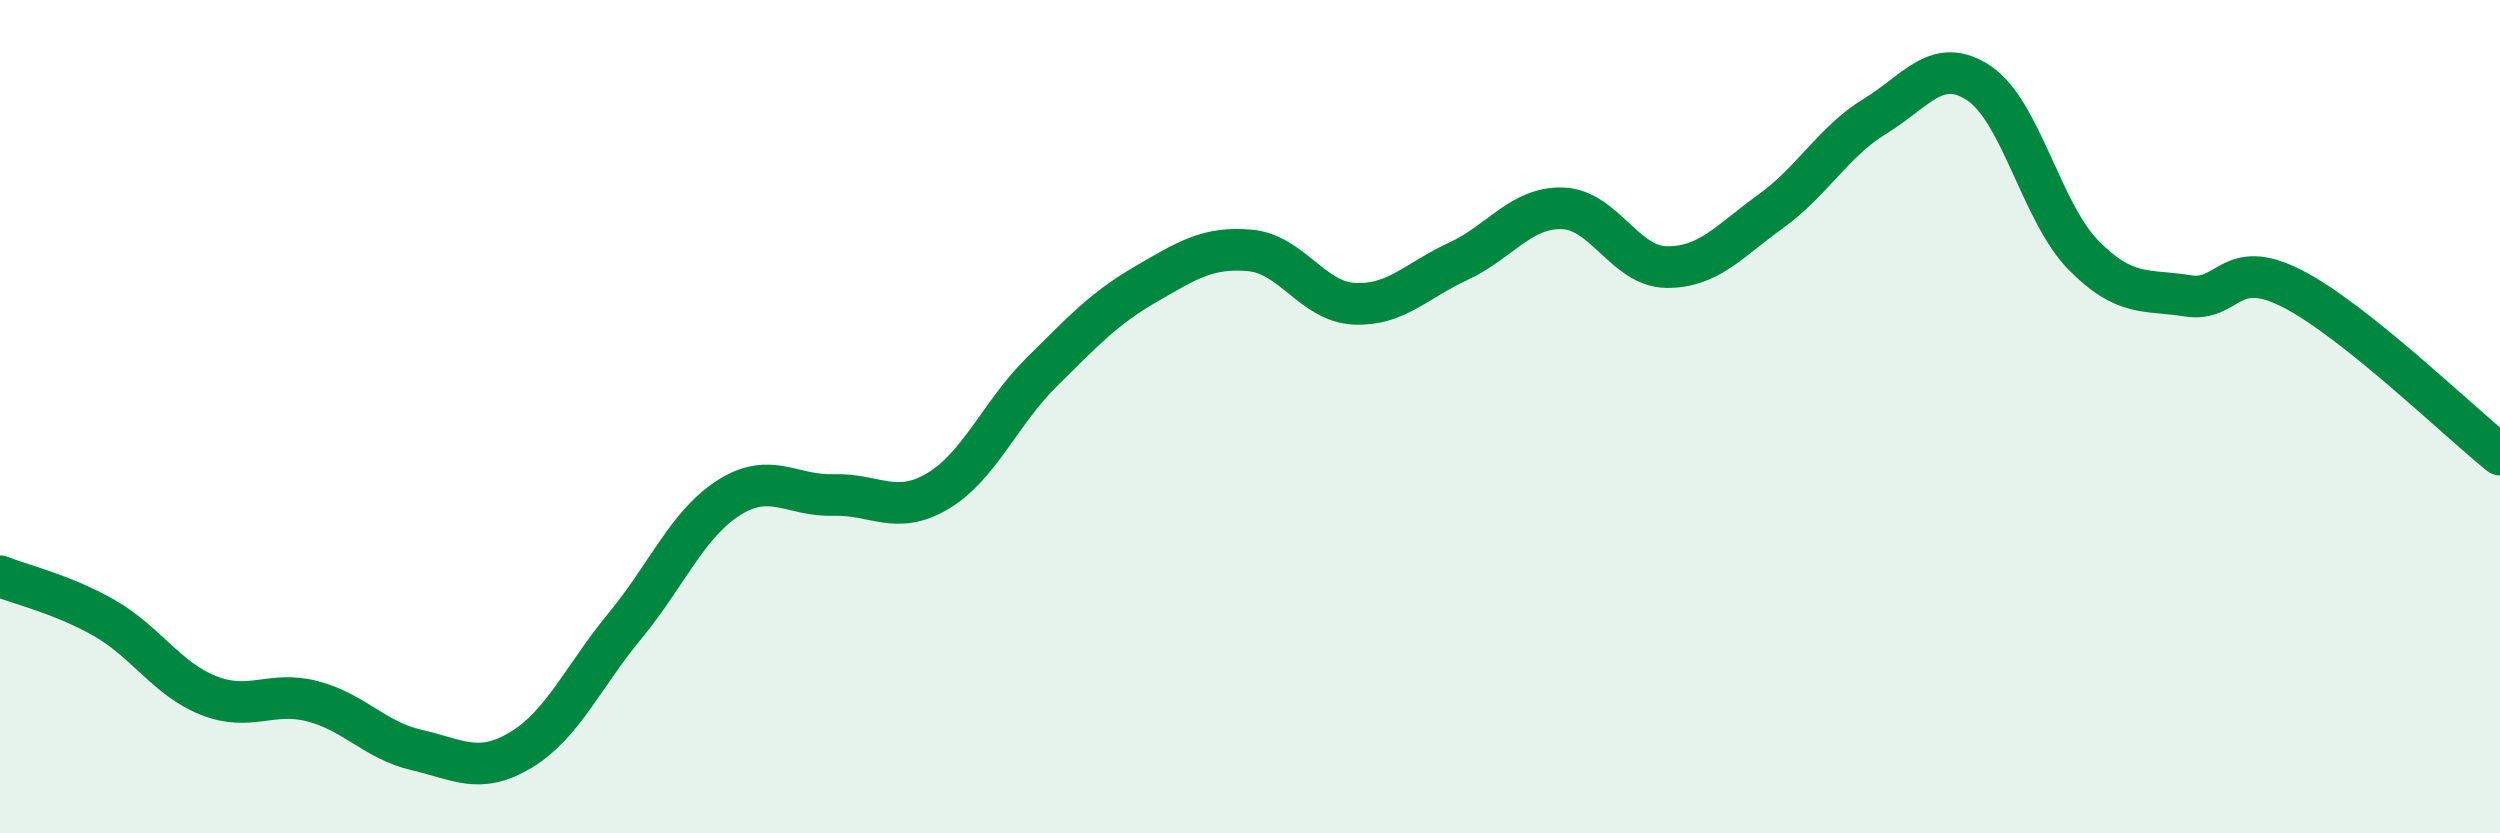
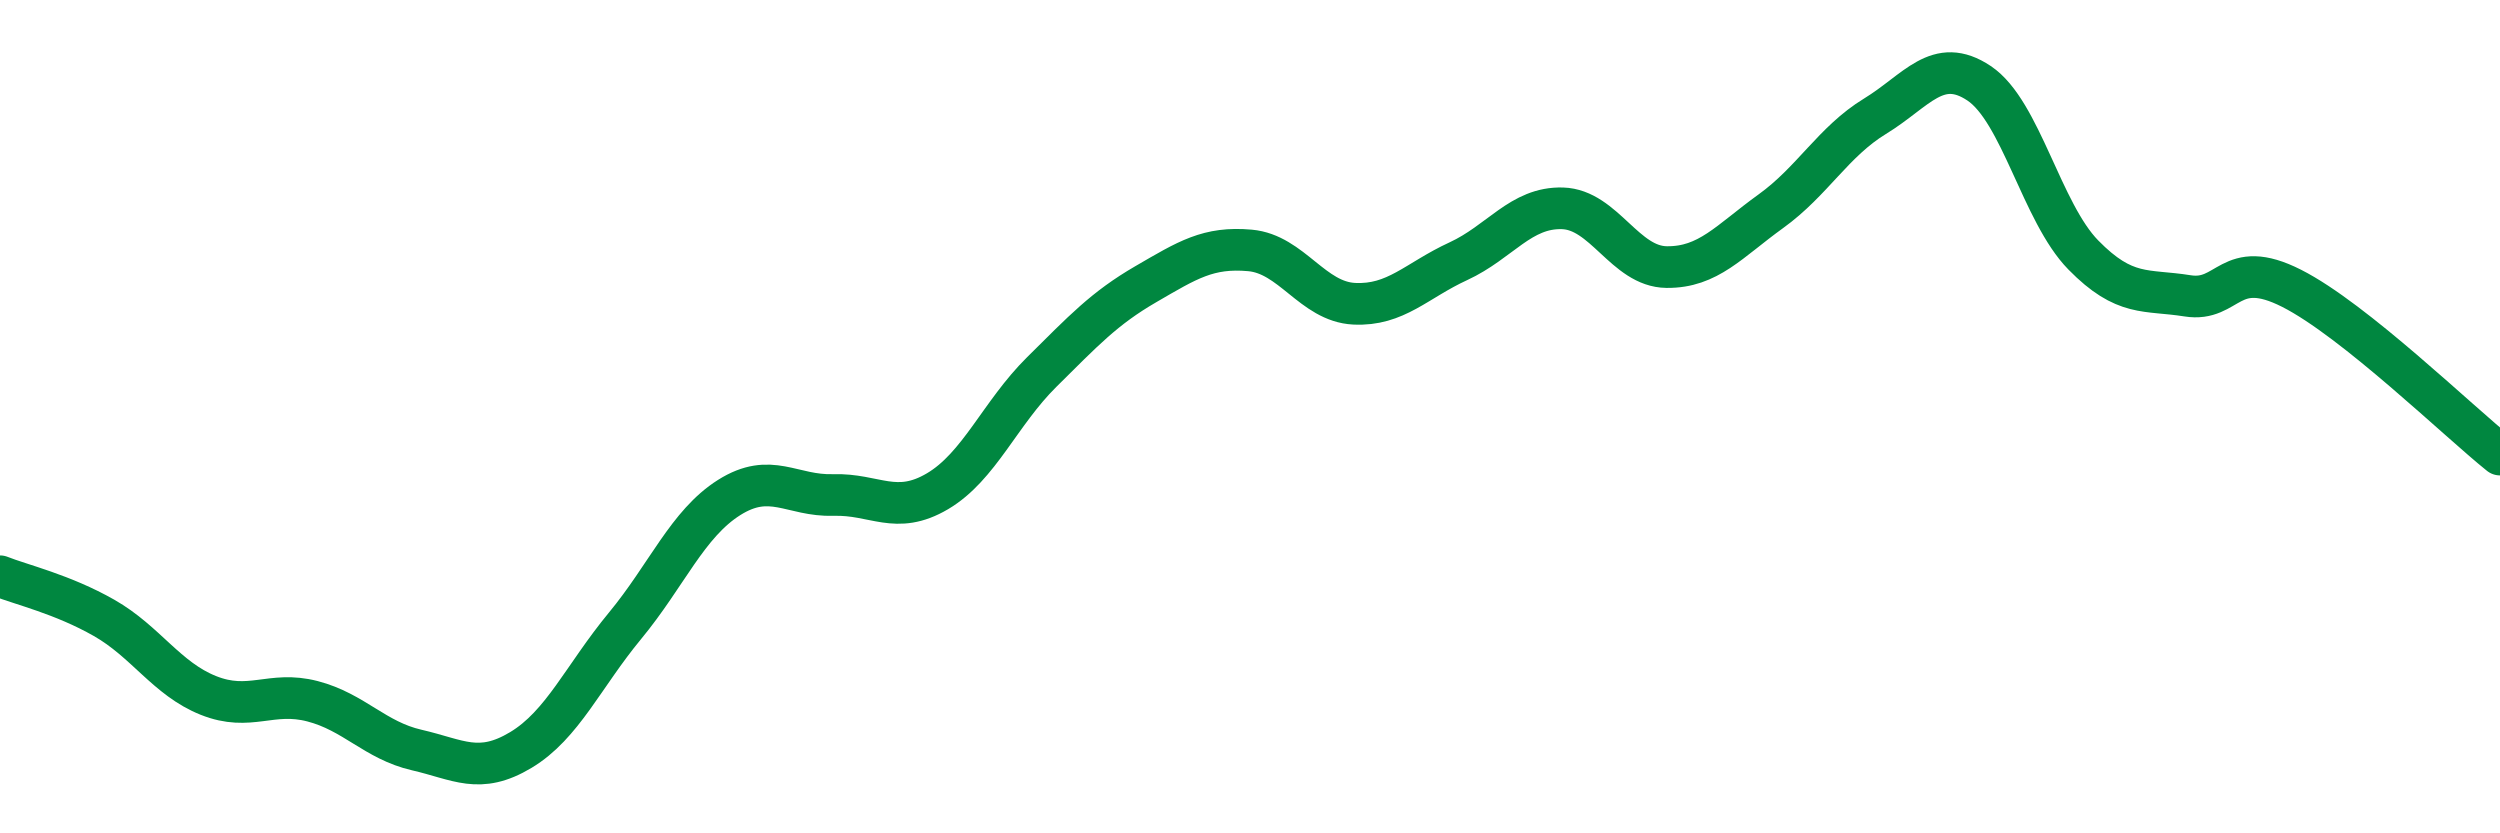
<svg xmlns="http://www.w3.org/2000/svg" width="60" height="20" viewBox="0 0 60 20">
-   <path d="M 0,13.83 C 0.5,14.03 1.5,14.26 2.5,14.83 C 3.5,15.4 4,16.29 5,16.69 C 6,17.09 6.5,16.57 7.5,16.83 C 8.5,17.09 9,17.77 10,18 C 11,18.23 11.5,18.6 12.5,18 C 13.5,17.4 14,16.23 15,15.02 C 16,13.81 16.5,12.57 17.5,11.94 C 18.5,11.31 19,11.91 20,11.88 C 21,11.85 21.5,12.38 22.5,11.79 C 23.5,11.2 24,9.92 25,8.93 C 26,7.94 26.5,7.4 27.5,6.82 C 28.5,6.24 29,5.92 30,6.01 C 31,6.1 31.5,7.24 32.5,7.29 C 33.5,7.34 34,6.73 35,6.27 C 36,5.81 36.5,4.97 37.5,5 C 38.5,5.03 39,6.4 40,6.41 C 41,6.42 41.5,5.79 42.5,5.07 C 43.5,4.35 44,3.4 45,2.79 C 46,2.18 46.5,1.33 47.5,2 C 48.5,2.67 49,5.1 50,6.12 C 51,7.14 51.5,6.94 52.5,7.1 C 53.5,7.26 53.5,6.16 55,6.92 C 56.5,7.68 59,10.11 60,10.91L60 20L0 20Z" fill="#008740" opacity="0.1" stroke-linecap="round" stroke-linejoin="round" />
  <path d="M 0,13.83 C 0.5,14.03 1.5,14.26 2.5,14.83 C 3.5,15.4 4,16.29 5,16.69 C 6,17.09 6.5,16.57 7.5,16.83 C 8.5,17.09 9,17.77 10,18 C 11,18.23 11.5,18.6 12.5,18 C 13.5,17.4 14,16.23 15,15.02 C 16,13.81 16.5,12.57 17.5,11.94 C 18.5,11.31 19,11.91 20,11.88 C 21,11.85 21.5,12.38 22.5,11.79 C 23.5,11.2 24,9.92 25,8.93 C 26,7.94 26.5,7.4 27.5,6.82 C 28.5,6.24 29,5.92 30,6.01 C 31,6.1 31.5,7.24 32.5,7.29 C 33.5,7.34 34,6.73 35,6.27 C 36,5.81 36.5,4.97 37.5,5 C 38.5,5.03 39,6.4 40,6.41 C 41,6.42 41.5,5.79 42.5,5.07 C 43.5,4.35 44,3.4 45,2.79 C 46,2.18 46.5,1.33 47.5,2 C 48.5,2.67 49,5.1 50,6.12 C 51,7.14 51.5,6.94 52.5,7.1 C 53.5,7.26 53.5,6.16 55,6.92 C 56.5,7.68 59,10.11 60,10.91" stroke="#008740" stroke-width="1" fill="none" stroke-linecap="round" stroke-linejoin="round" />
</svg>